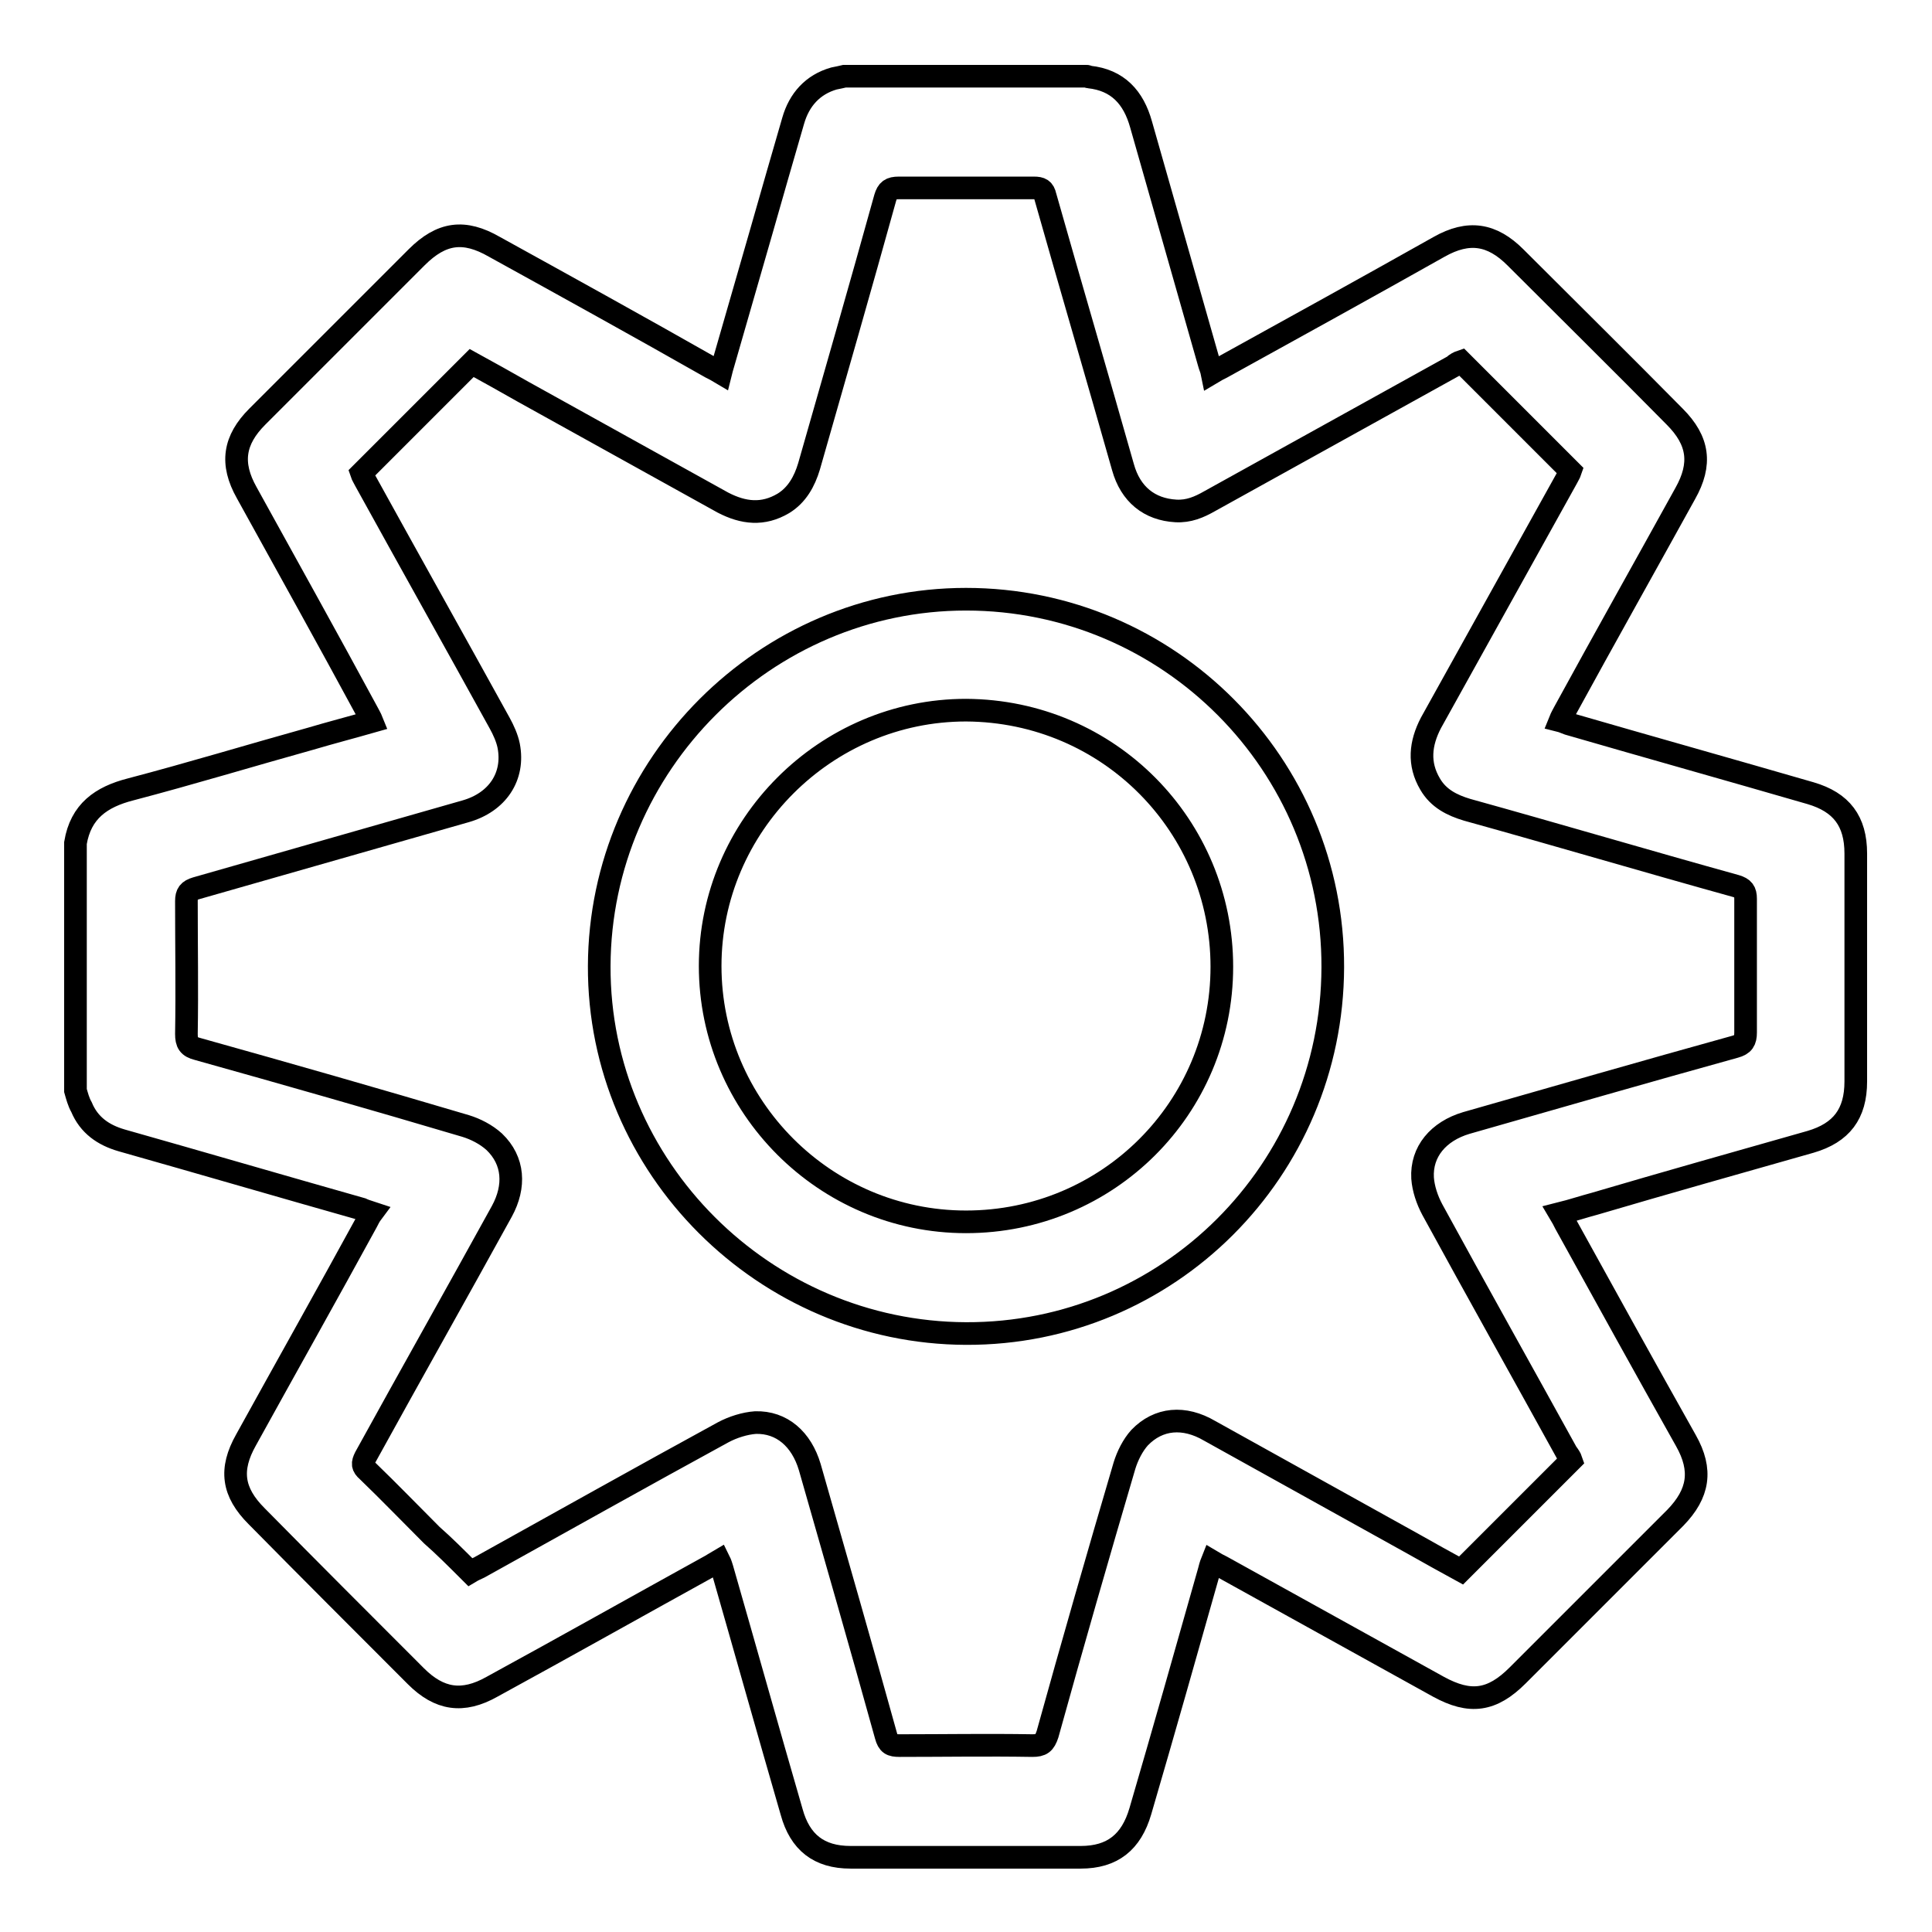
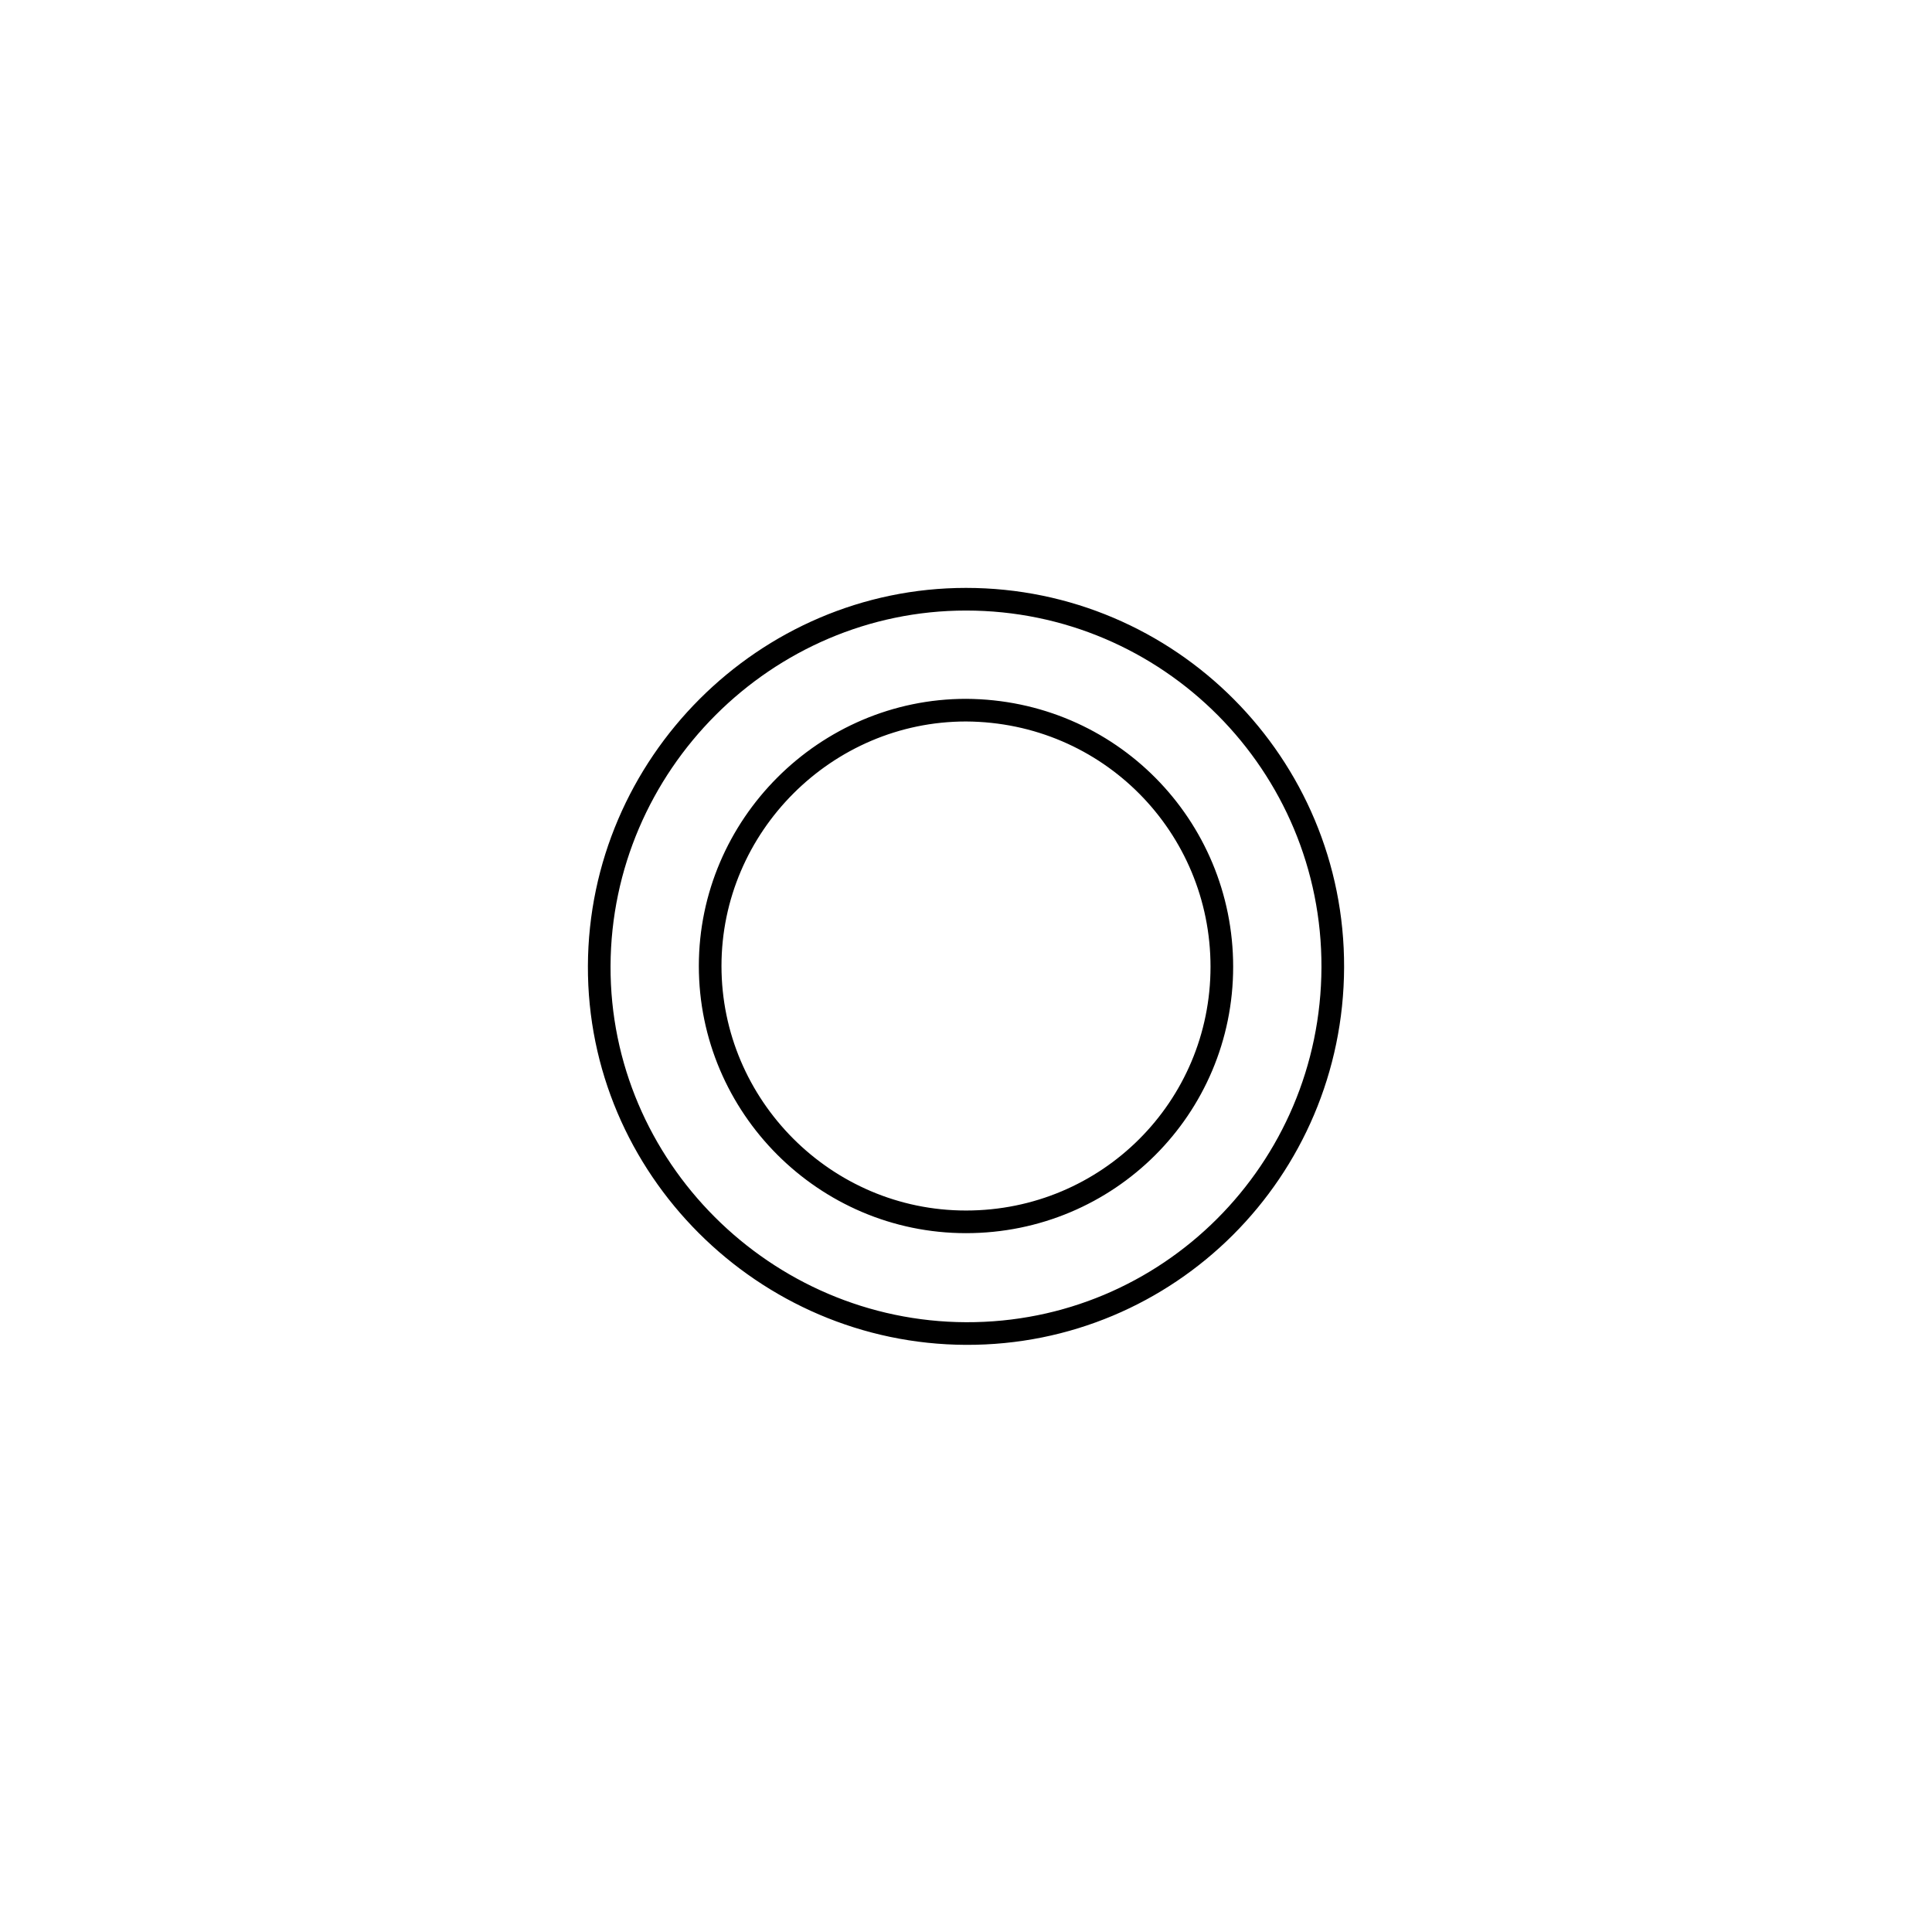
<svg xmlns="http://www.w3.org/2000/svg" version="1.1" x="0px" y="0px" viewBox="0 0 256 256" enable-background="new 0 0 256 256" xml:space="preserve">
  <g>
    <g>
-       <path stroke-width="3" fill-opacity="0" stroke="#000000" d="M10,144.5c0-10.9,0-21.9,0-32.8c0.7-4.2,3.4-6.1,7.3-7.1c8-2.1,15.9-4.5,23.8-6.7c2.7-0.8,5.4-1.5,8.2-2.3c-0.2-0.5-0.4-0.8-0.6-1.2C43.4,84.6,38,74.9,32.7,65.3c-2.2-3.9-1.7-7,1.4-10.1c7-7,14-14,21.1-21.1c3.3-3.3,6.3-3.7,10.3-1.4c9.6,5.3,19.2,10.6,28.7,16c0.4,0.2,0.8,0.4,1.3,0.7c0.1-0.4,0.2-0.8,0.3-1.1c1.7-5.9,3.4-11.8,5.1-17.7c1.4-4.9,2.8-9.8,4.2-14.6c0.8-2.8,2.6-4.8,5.4-5.6c0.5-0.1,1-0.2,1.4-0.3c10.7,0,21.4,0,32.1,0c0.1,0,0.2,0.1,0.3,0.1c3.8,0.4,5.9,2.7,6.9,6.3c3,10.5,6,21.1,9,31.6c0.1,0.4,0.3,0.8,0.4,1.3c0.5-0.3,0.9-0.5,1.3-0.7c9.6-5.3,19.2-10.6,28.8-16c3.9-2.2,7-1.7,10.1,1.4c7,7,14.1,14,21.1,21.1c3.2,3.2,3.6,6.3,1.4,10.2c-5.3,9.6-10.7,19.2-16,28.9c-0.2,0.4-0.4,0.7-0.6,1.2c0.4,0.1,0.8,0.3,1.1,0.4c10.7,3.1,21.4,6.1,32.1,9.2c4.1,1.2,6,3.7,6,8c0,10,0,20.1,0,30.2c0,4.3-1.9,6.8-6,8c-9.5,2.7-19.1,5.4-28.6,8.2c-1.5,0.4-3,0.9-4.6,1.3c0.3,0.5,0.5,0.9,0.7,1.3c5.3,9.6,10.6,19.2,16,28.8c2.2,3.9,1.7,7-1.4,10.2c-7,7-13.9,13.9-20.9,20.9c-3.4,3.4-6.3,3.8-10.5,1.5c-9.6-5.3-19.1-10.6-28.7-15.9c-0.4-0.2-0.8-0.4-1.3-0.7c-0.2,0.5-0.3,0.9-0.4,1.3c-3,10.6-6,21.2-9.1,31.8c-1.2,4.1-3.7,6.1-7.9,6.1c-10.2,0-20.3,0-30.5,0c-4.2,0-6.7-2-7.8-6c-3.1-10.7-6.1-21.4-9.2-32.2c-0.1-0.3-0.2-0.7-0.4-1.1c-0.5,0.3-0.9,0.5-1.2,0.7c-9.6,5.3-19.2,10.7-28.9,16c-3.9,2.2-7,1.7-10.1-1.4c-7.1-7.1-14.1-14.1-21.1-21.2c-3.2-3.2-3.6-6.2-1.4-10.1c5.3-9.6,10.7-19.2,16-28.9c0.2-0.4,0.4-0.8,0.7-1.2c-0.6-0.2-1-0.3-1.4-0.5c-10.6-3-21.2-6.1-31.8-9.1c-2.4-0.7-4.3-2-5.3-4.4C10.4,146,10.2,145.2,10,144.5z M62.3,208.3c0.5-0.3,0.8-0.4,1.2-0.6c10.8-6,21.5-12,32.3-17.9c1.3-0.7,2.9-1.2,4.3-1.3c3.5-0.1,6.1,2.2,7.2,5.9c3.4,11.9,6.8,23.7,10.1,35.6c0.3,1.1,0.7,1.3,1.8,1.3c5.9,0,11.7-0.1,17.6,0c1.2,0,1.6-0.3,2-1.5c3.3-11.9,6.7-23.7,10.2-35.6c0.4-1.3,1.1-2.7,2-3.7c2.5-2.6,5.9-2.9,9.3-0.9c9,5,18,10,27,15c2.1,1.2,4.3,2.4,6.3,3.5c4.9-4.9,9.7-9.7,14.6-14.6c-0.1-0.3-0.3-0.6-0.6-1c-5.9-10.7-11.9-21.4-17.8-32.2c-0.7-1.3-1.2-2.8-1.3-4.2c-0.2-3.5,2.1-6.2,5.8-7.3c11.9-3.4,23.7-6.8,35.6-10.1c1.1-0.3,1.4-0.8,1.4-1.9c0-5.9,0-11.8,0-17.7c0-1-0.3-1.4-1.3-1.7c-11.9-3.3-23.7-6.8-35.6-10.1c-2-0.6-3.8-1.5-4.9-3.4c-1.6-2.7-1.3-5.4,0.1-8.1c6-10.8,12-21.6,18-32.4c0.2-0.4,0.4-0.7,0.5-1c-4.9-4.9-9.7-9.7-14.5-14.5c-0.3,0.1-0.7,0.3-1,0.6c-10.8,6-21.5,11.9-32.3,17.9c-1.4,0.8-2.8,1.4-4.5,1.3c-3.5-0.2-6-2.2-7-5.8c-3.4-12-6.9-23.9-10.3-35.9c-0.2-0.9-0.6-1.1-1.5-1.1c-6,0-11.9,0-17.9,0c-1.1,0-1.5,0.3-1.8,1.3c-3.3,11.9-6.7,23.7-10.1,35.6c-0.6,2-1.6,3.8-3.4,4.9c-2.7,1.6-5.3,1.3-8-0.1c-8.8-4.9-17.7-9.8-26.5-14.7c-2.3-1.3-4.6-2.6-6.8-3.8c-4.9,4.9-9.7,9.7-14.6,14.6c0.1,0.3,0.3,0.6,0.5,1c5.9,10.7,11.9,21.4,17.8,32.1c0.5,0.9,1,2,1.2,3c0.8,4.1-1.5,7.5-5.7,8.7c-11.9,3.4-23.8,6.8-35.7,10.2c-1,0.3-1.3,0.7-1.3,1.7c0,5.9,0.1,11.7,0,17.6c0,1.2,0.3,1.7,1.5,2c11.8,3.3,23.7,6.7,35.5,10.2c1.3,0.4,2.7,1.1,3.8,2.1c2.6,2.5,2.8,5.9,1,9.2c-6,10.9-12.1,21.7-18.1,32.6c-0.4,0.8-0.4,1.2,0.3,1.8c2.9,2.8,5.7,5.7,8.5,8.5C58.8,204.8,60.5,206.5,62.3,208.3z" />
      <path stroke-width="3" fill-opacity="0" stroke="#000000" d="M79.4,128c0.1-26.7,22-48.6,48.6-48.6c26.9,0,48.7,21.9,48.6,48.8c-0.1,26.9-21.8,48.6-48.6,48.5C101.3,176.6,79.3,154.7,79.4,128z M94.1,128c0,18.6,15.2,33.9,33.9,33.9c18.8,0,33.9-15.1,33.9-33.8c0-18.6-14.9-33.9-33.9-34C109.4,94.1,94.1,109.4,94.1,128z" />
    </g>
  </g>
</svg>